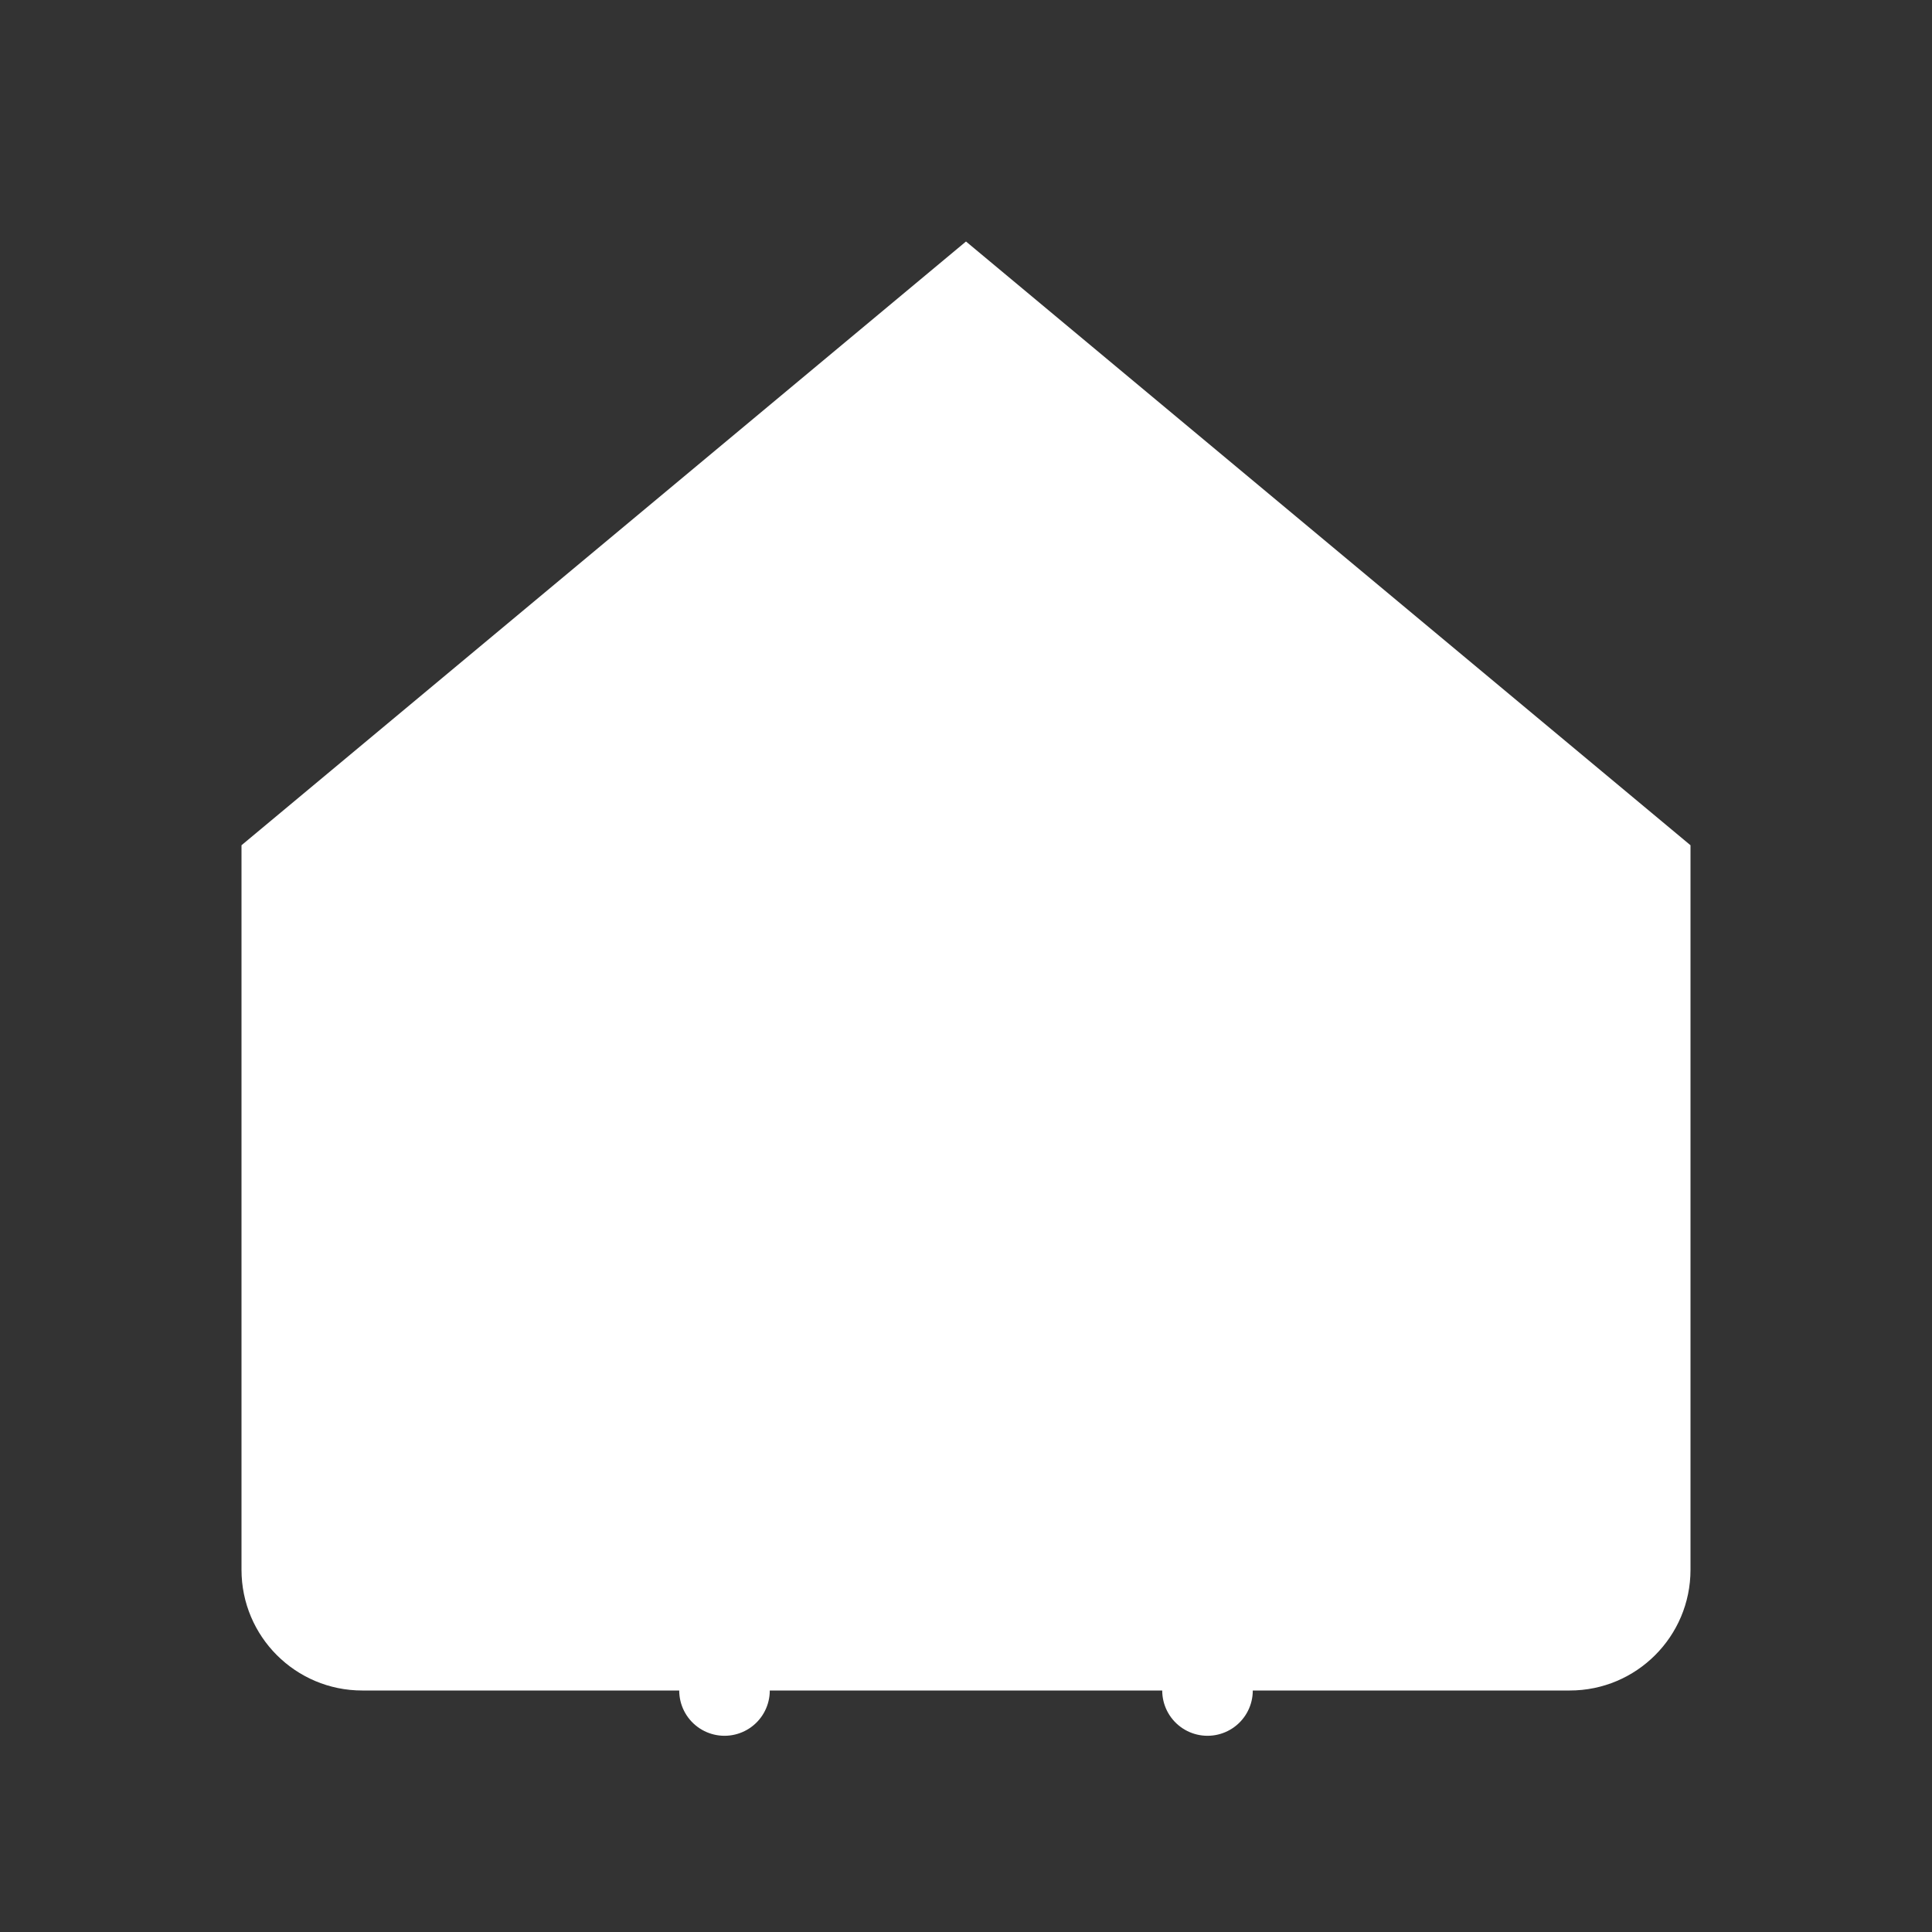
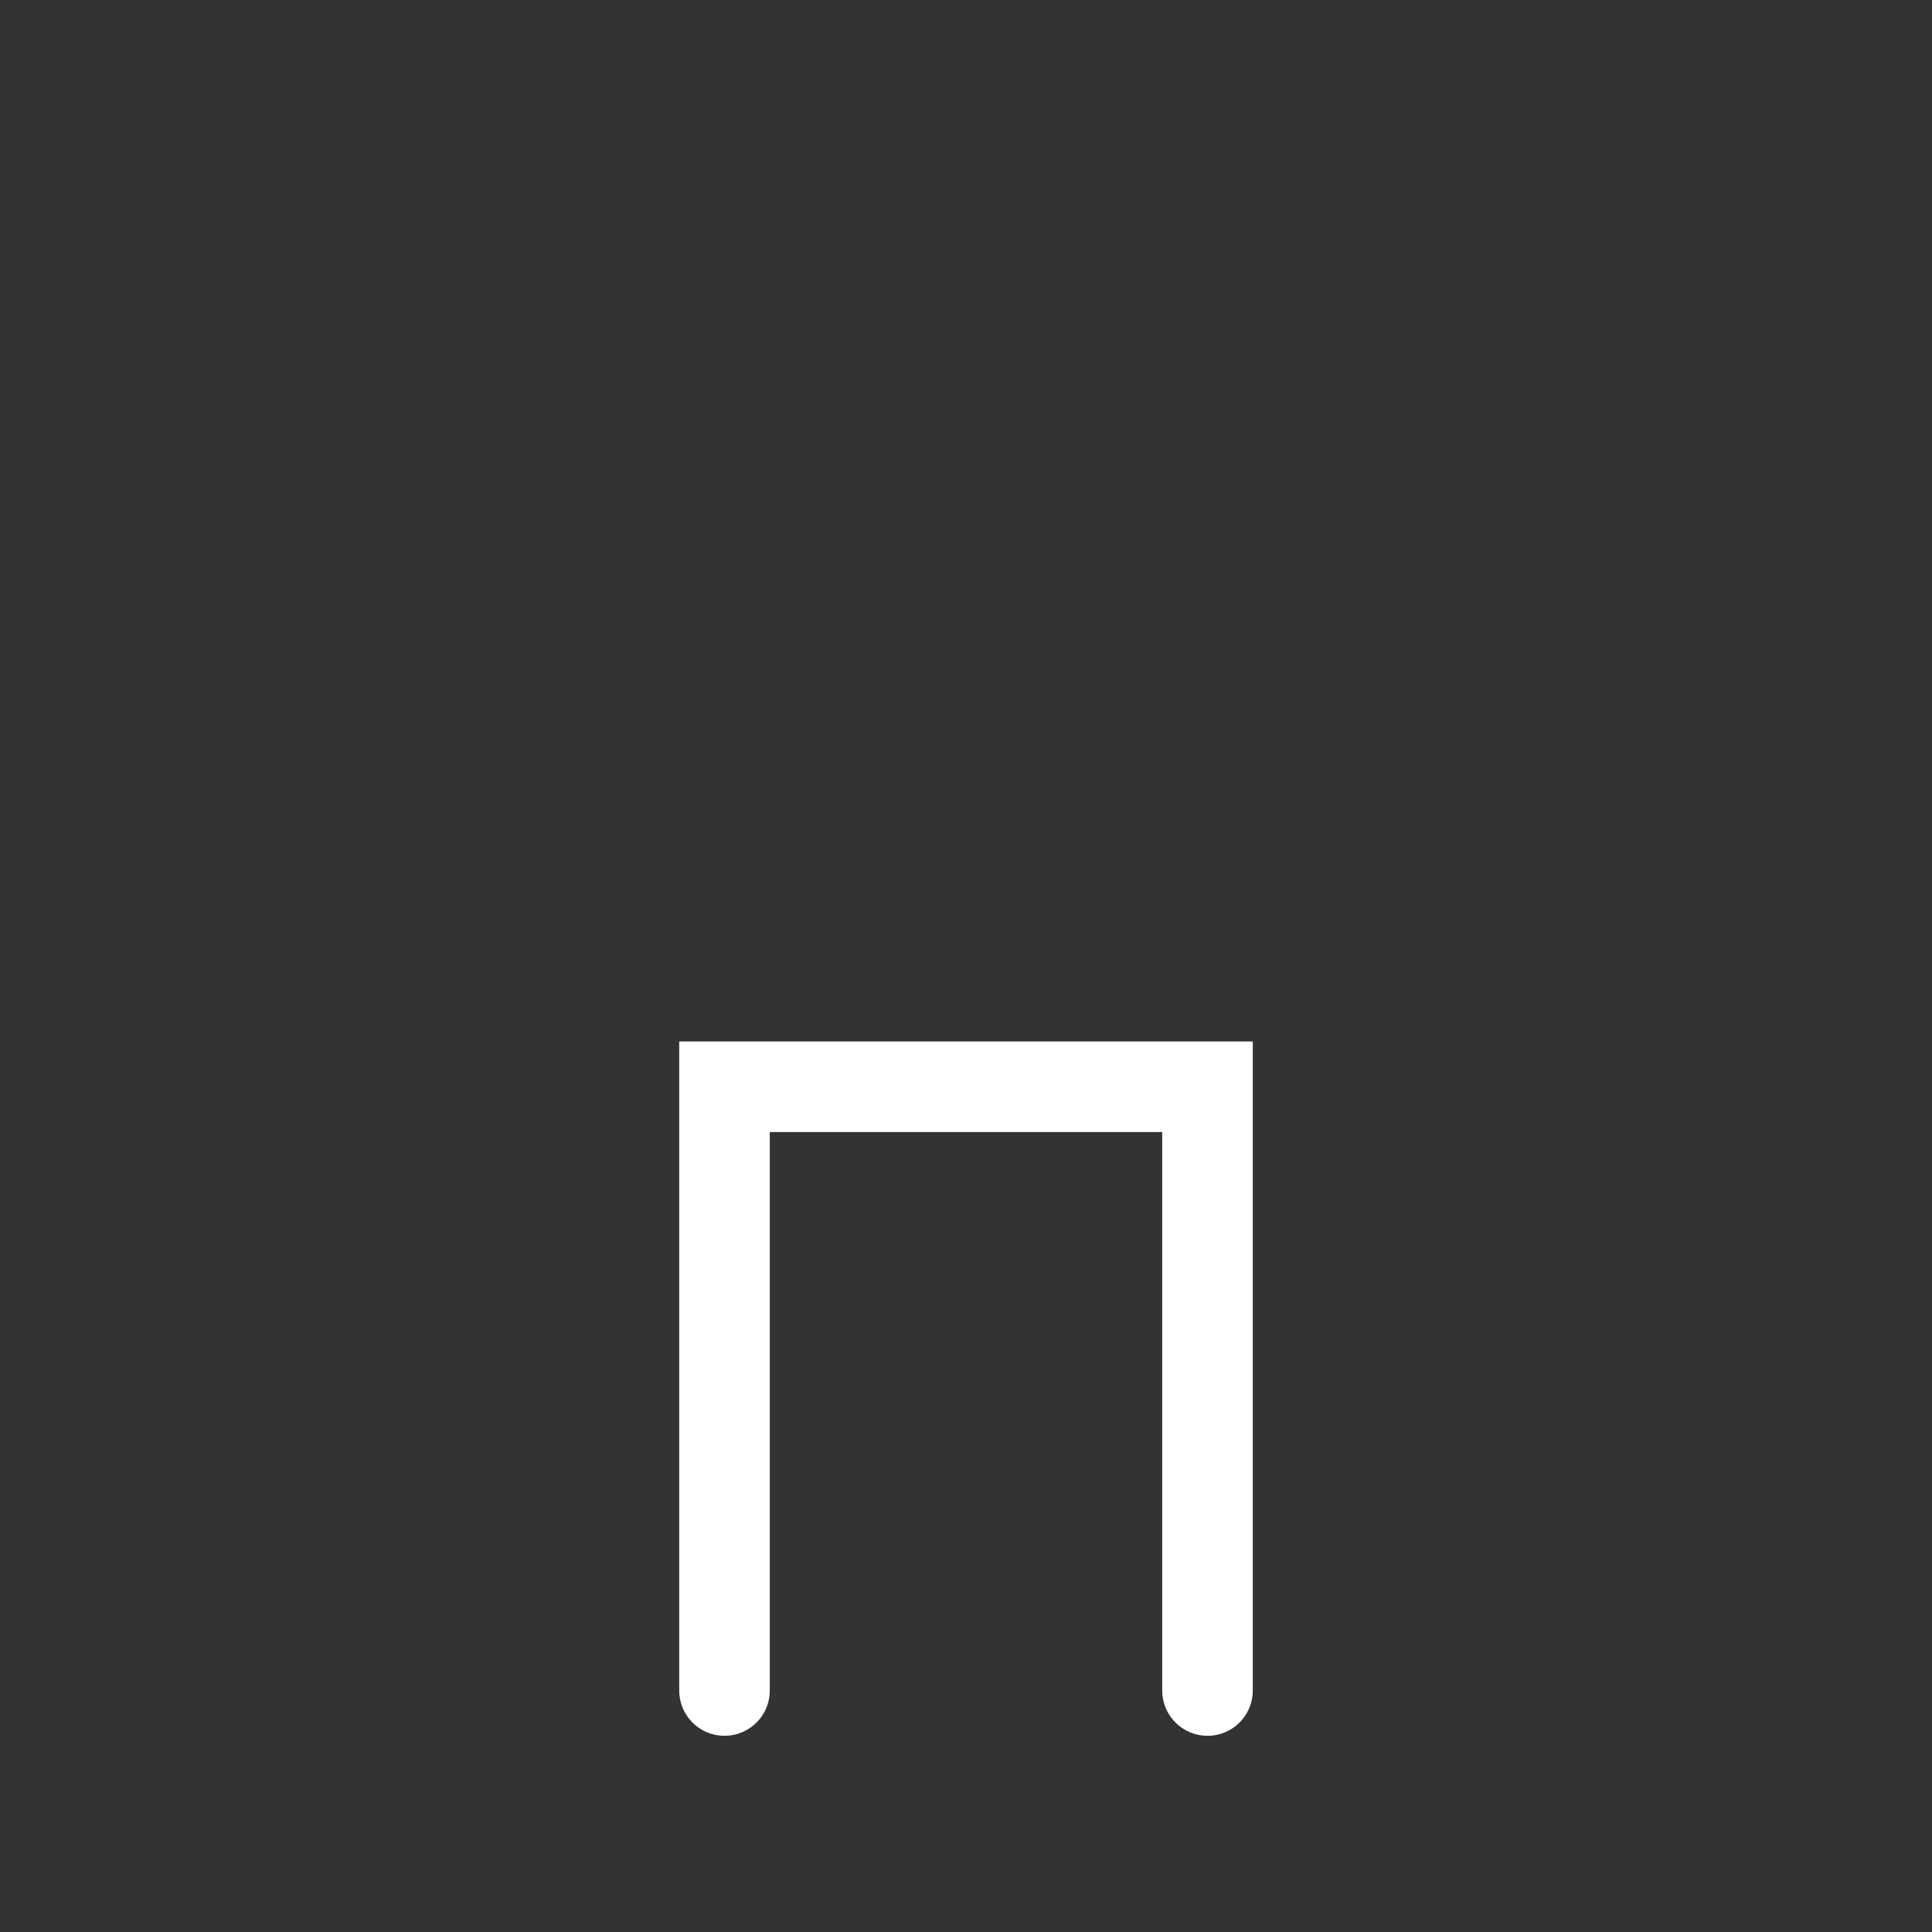
<svg xmlns="http://www.w3.org/2000/svg" viewBox="0 0 32 32" fill="none">
  <rect x="0" y="0" width="32" height="32" fill="#333333" stroke="none" />
-   <path d="M4 14L16 4L28 14V26C28 27.105 27.105 28 26 28H6C4.895 28 4 27.105 4 26V14Z" fill="white" stroke="none" />
  <path d="M12 28V18H20V28" fill="transparent" stroke="white" stroke-width="1.5" stroke-linecap="round" />
</svg>